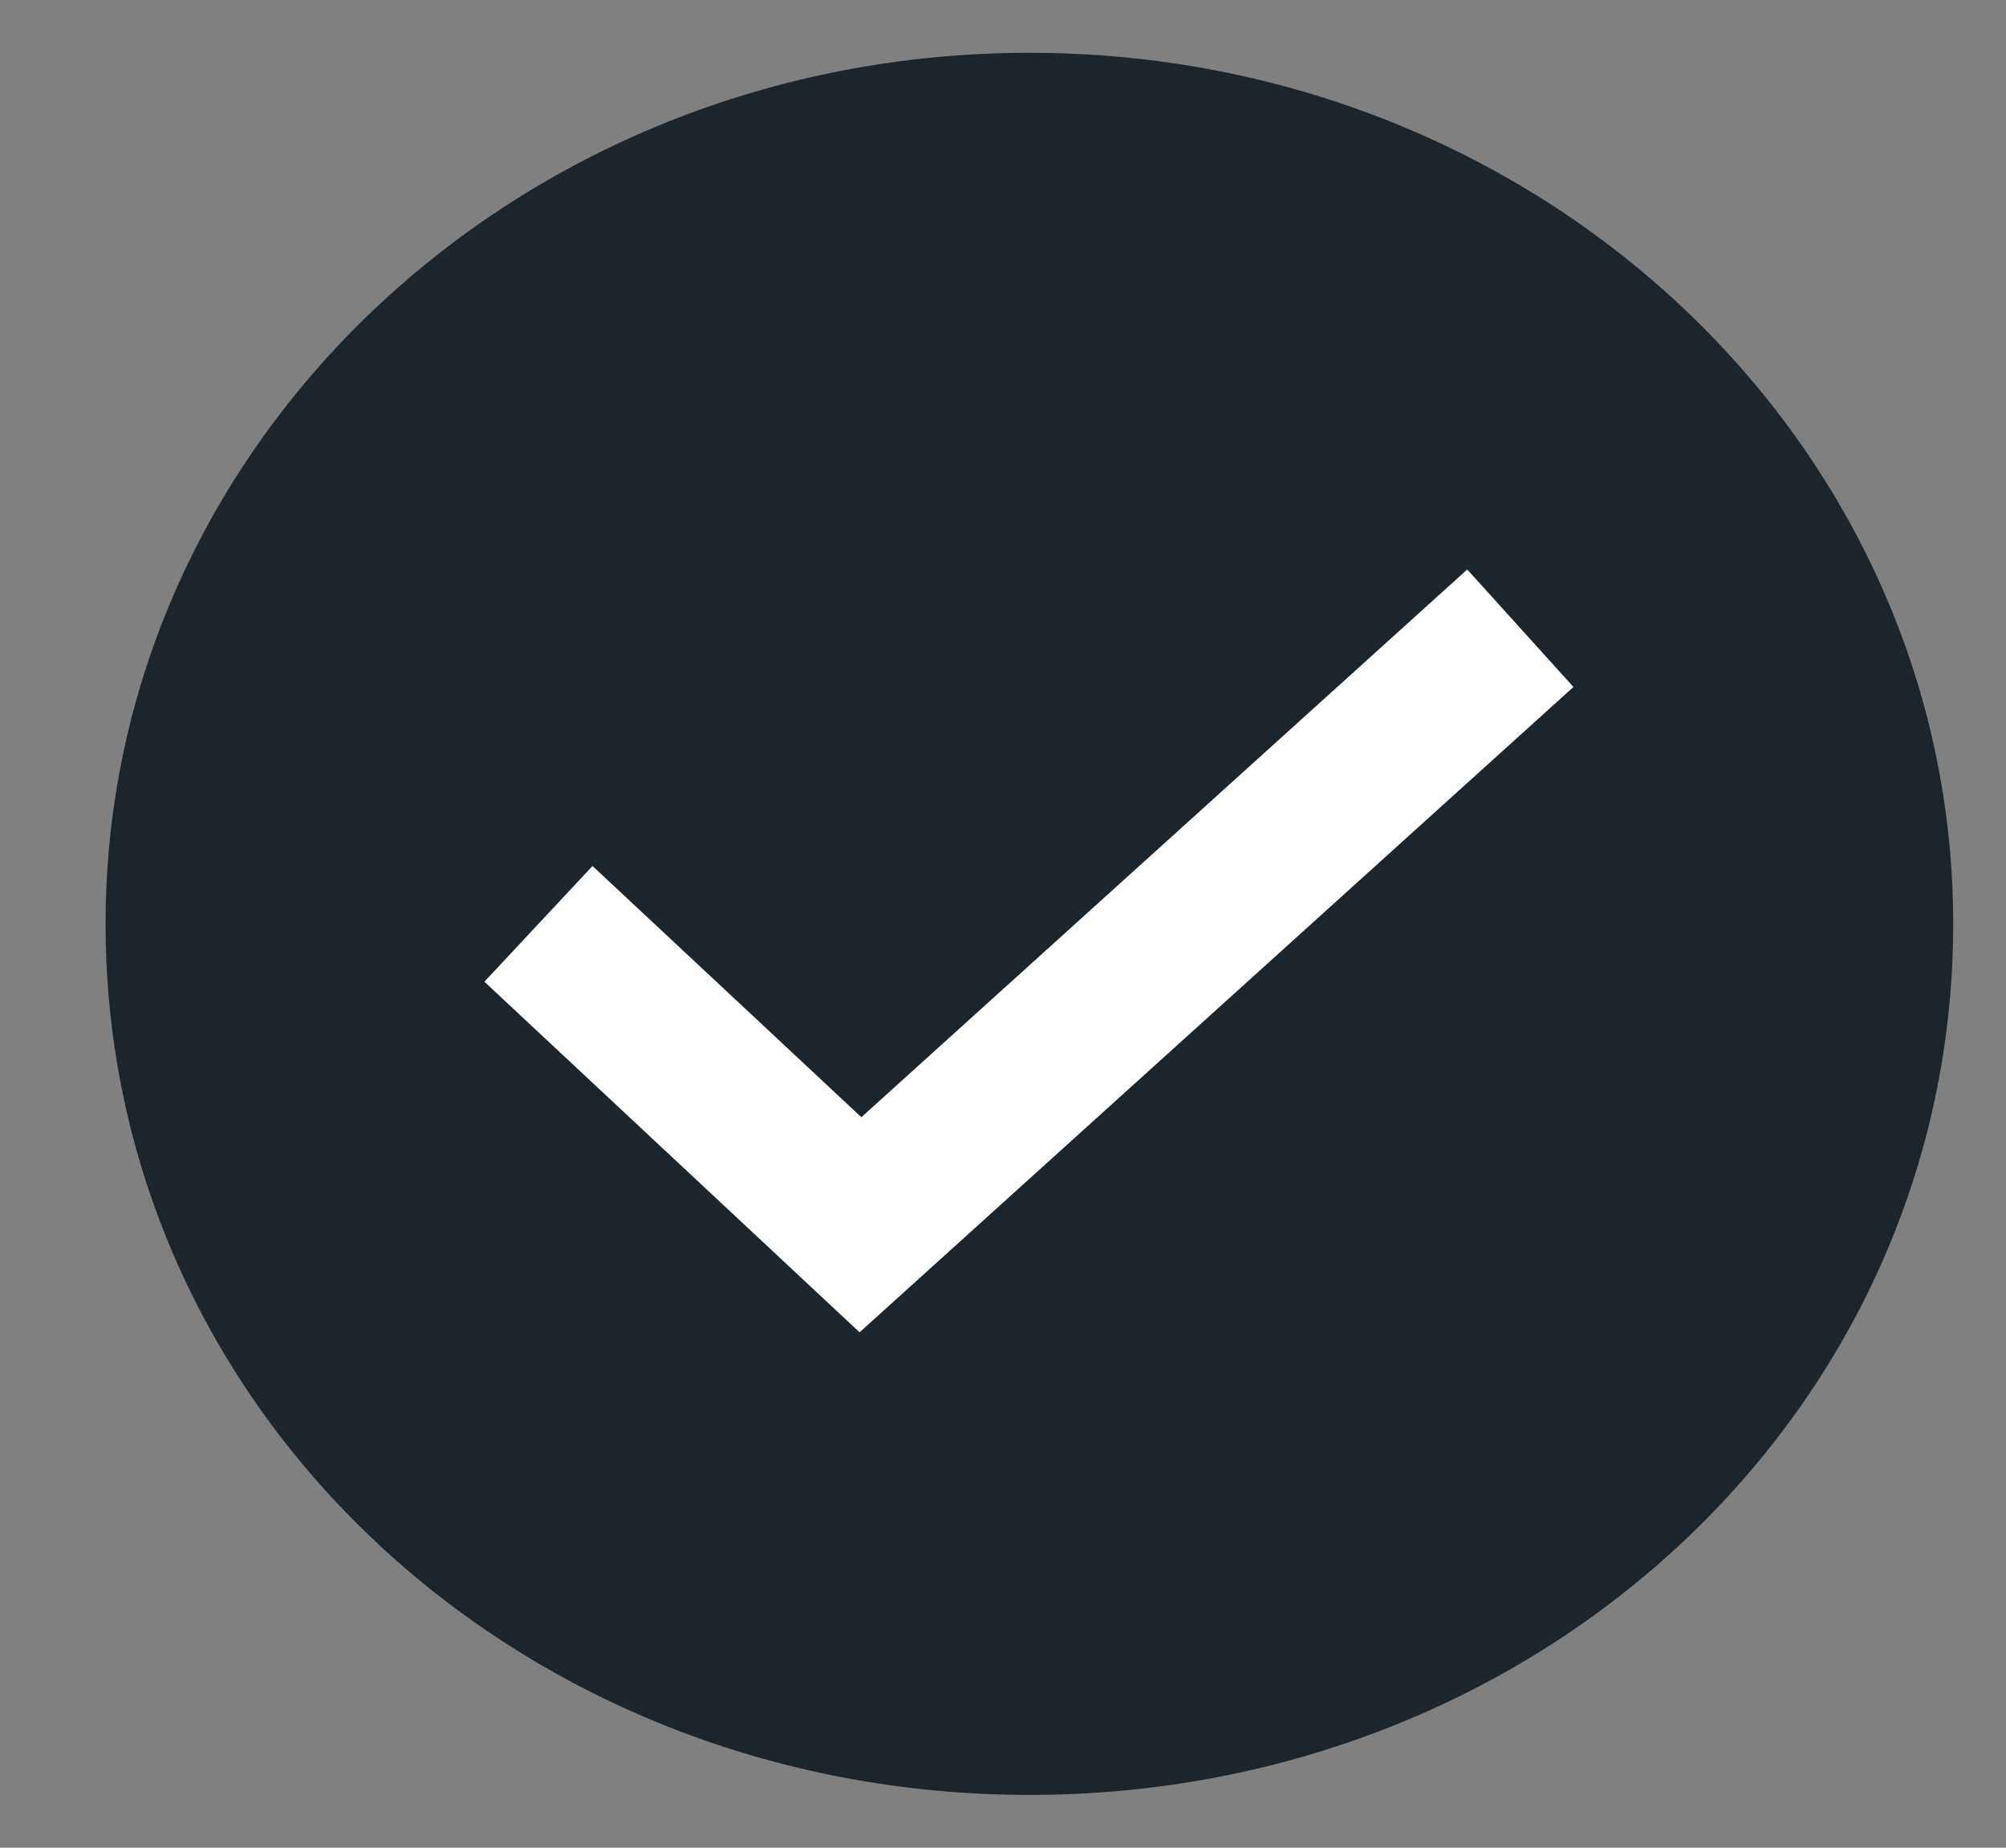
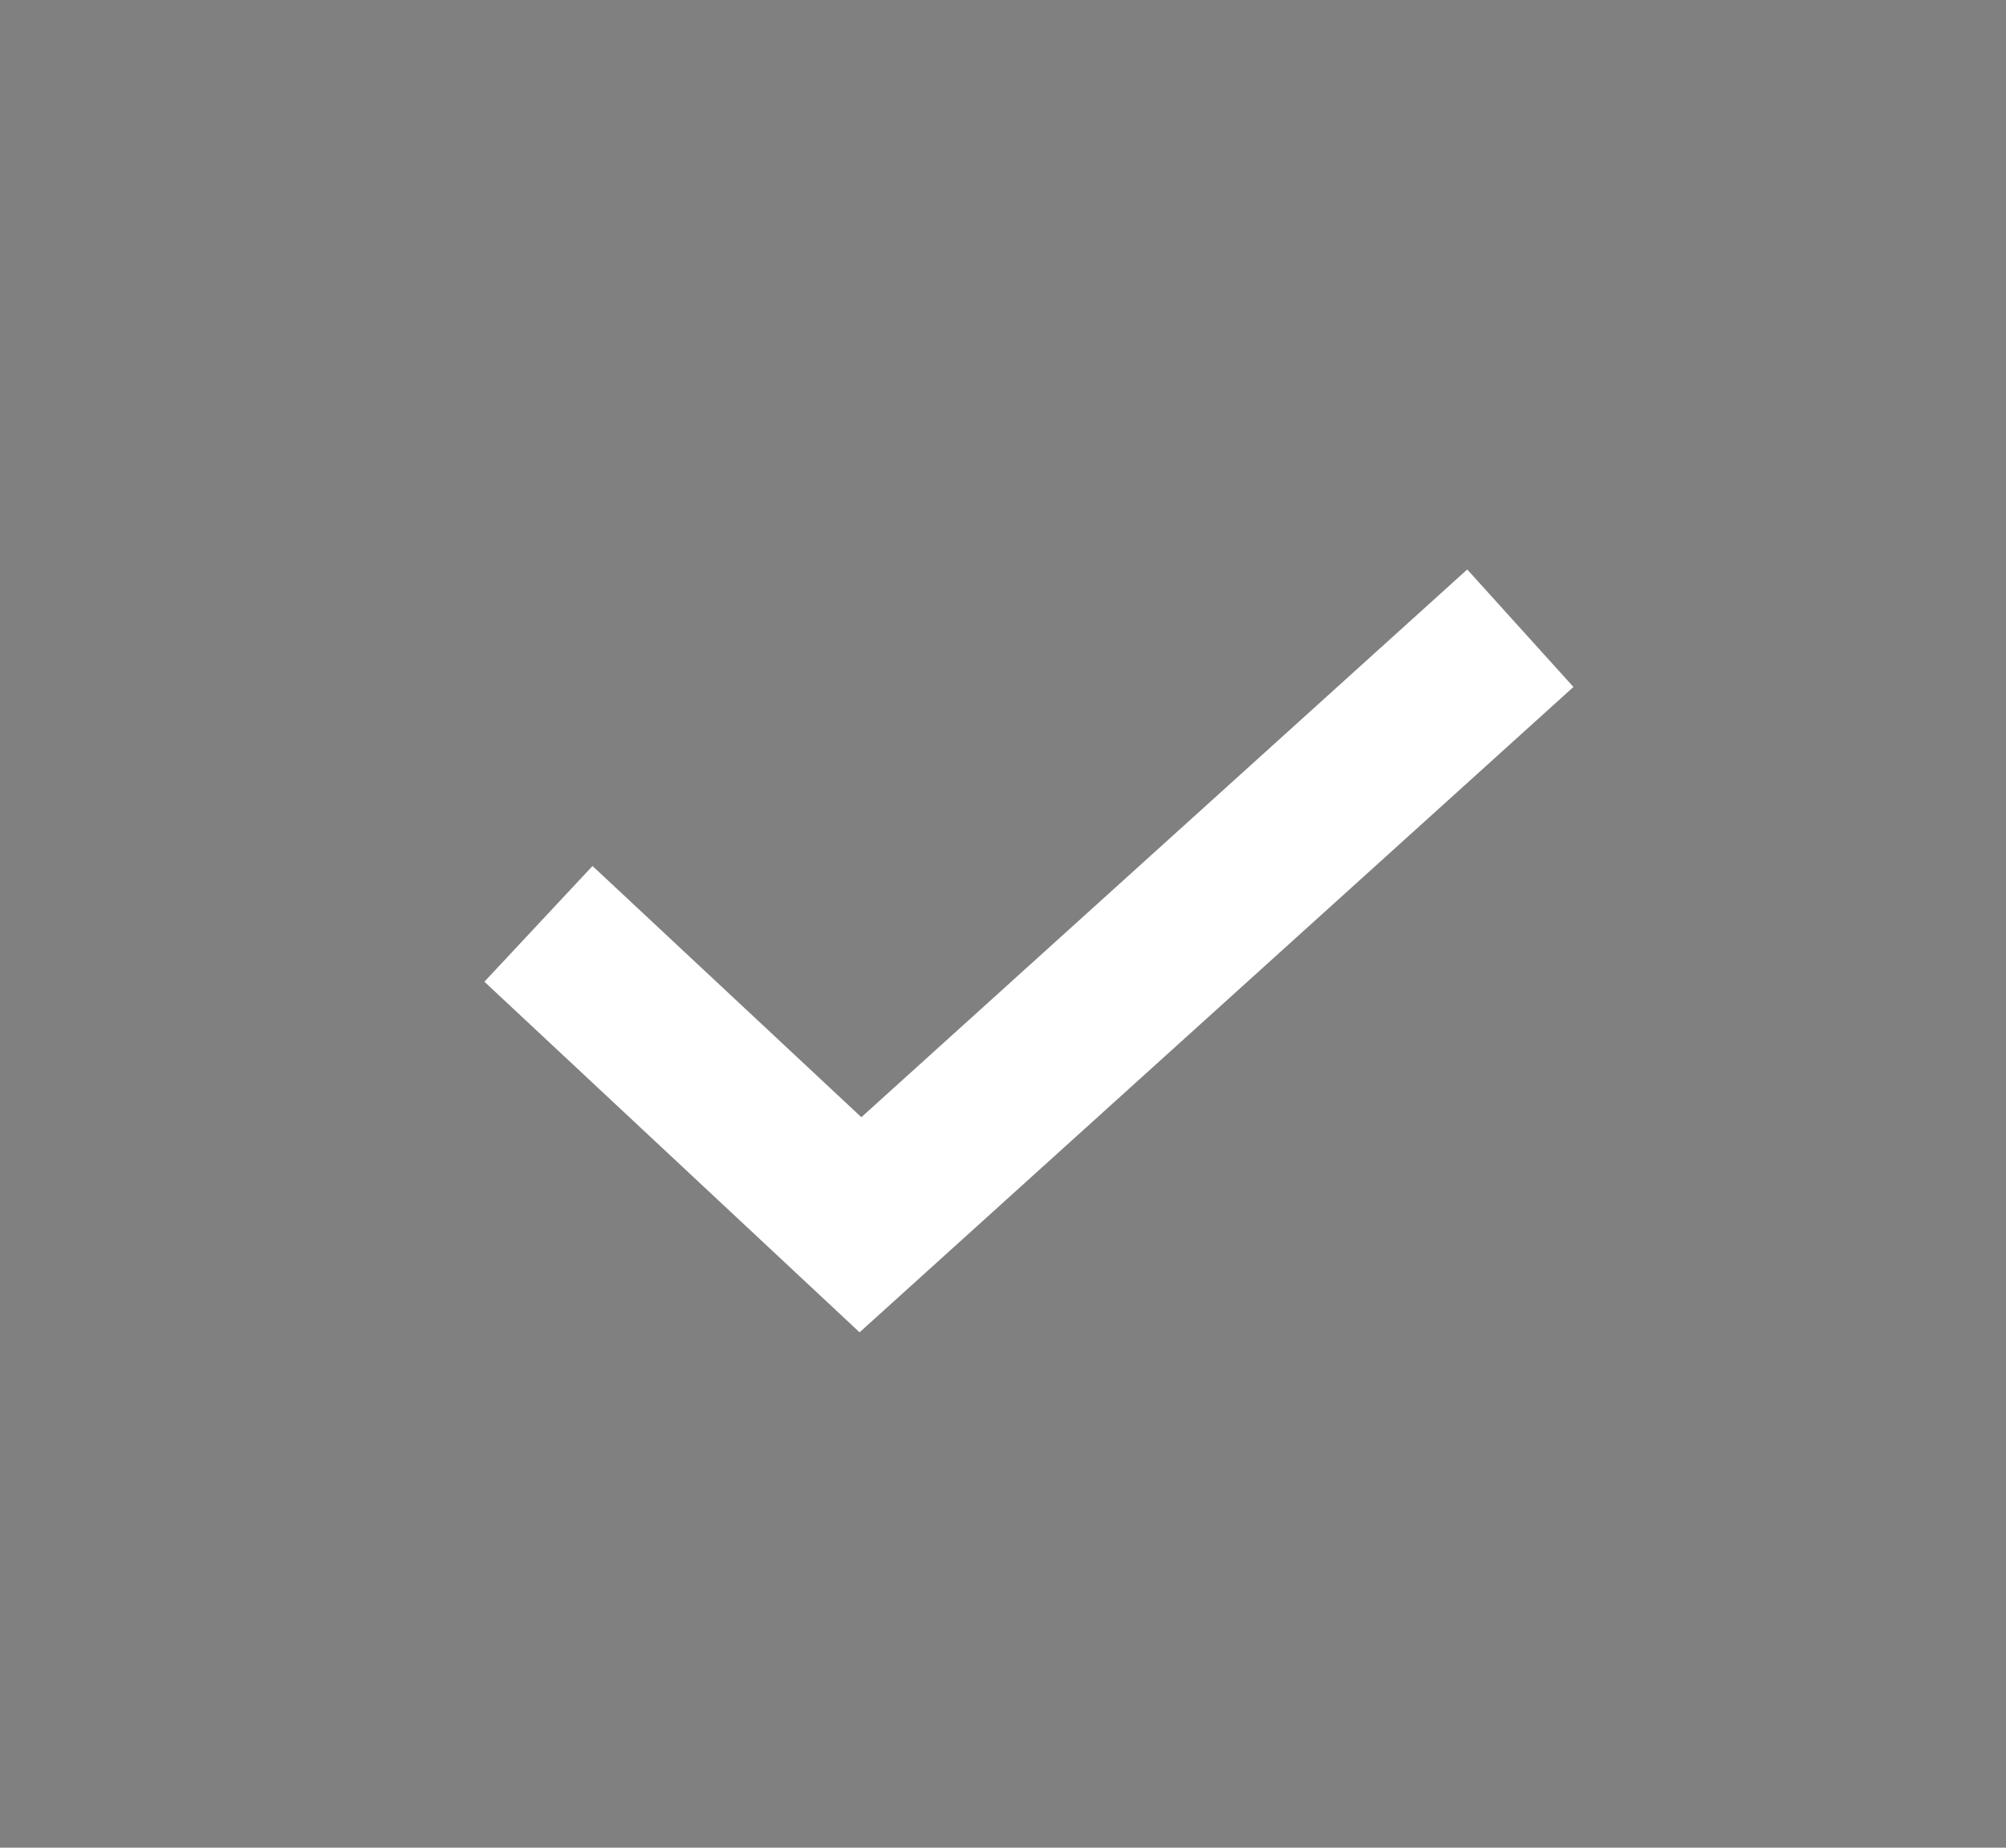
<svg xmlns="http://www.w3.org/2000/svg" version="1.2" viewBox="0 0 38 35" width="38" height="35">
  <rect x="0" y="0" width="38" height="35" fill="#808080" stroke="none" />
  <title>05</title>
  <style>
		.s0 { fill: #1d252c } 
		.s1 { fill: none;stroke: #ffffff;stroke-miterlimit:10;stroke-width: 3 } 
	</style>
  <g id="Livello_1-2">
-     <path fill-rule="evenodd" class="s0" d="m19.5 34c-9.7 0-17.5-7.3-17.5-16.5 0-9.1 7.8-16.5 17.5-16.5 9.7 0 17.5 7.4 17.5 16.5 0 9.2-7.8 16.5-17.5 16.5z" />
    <path fill-rule="evenodd" class="s1" d="m10.2 17.5l6.1 5.7 12.5-11.3" />
  </g>
</svg>